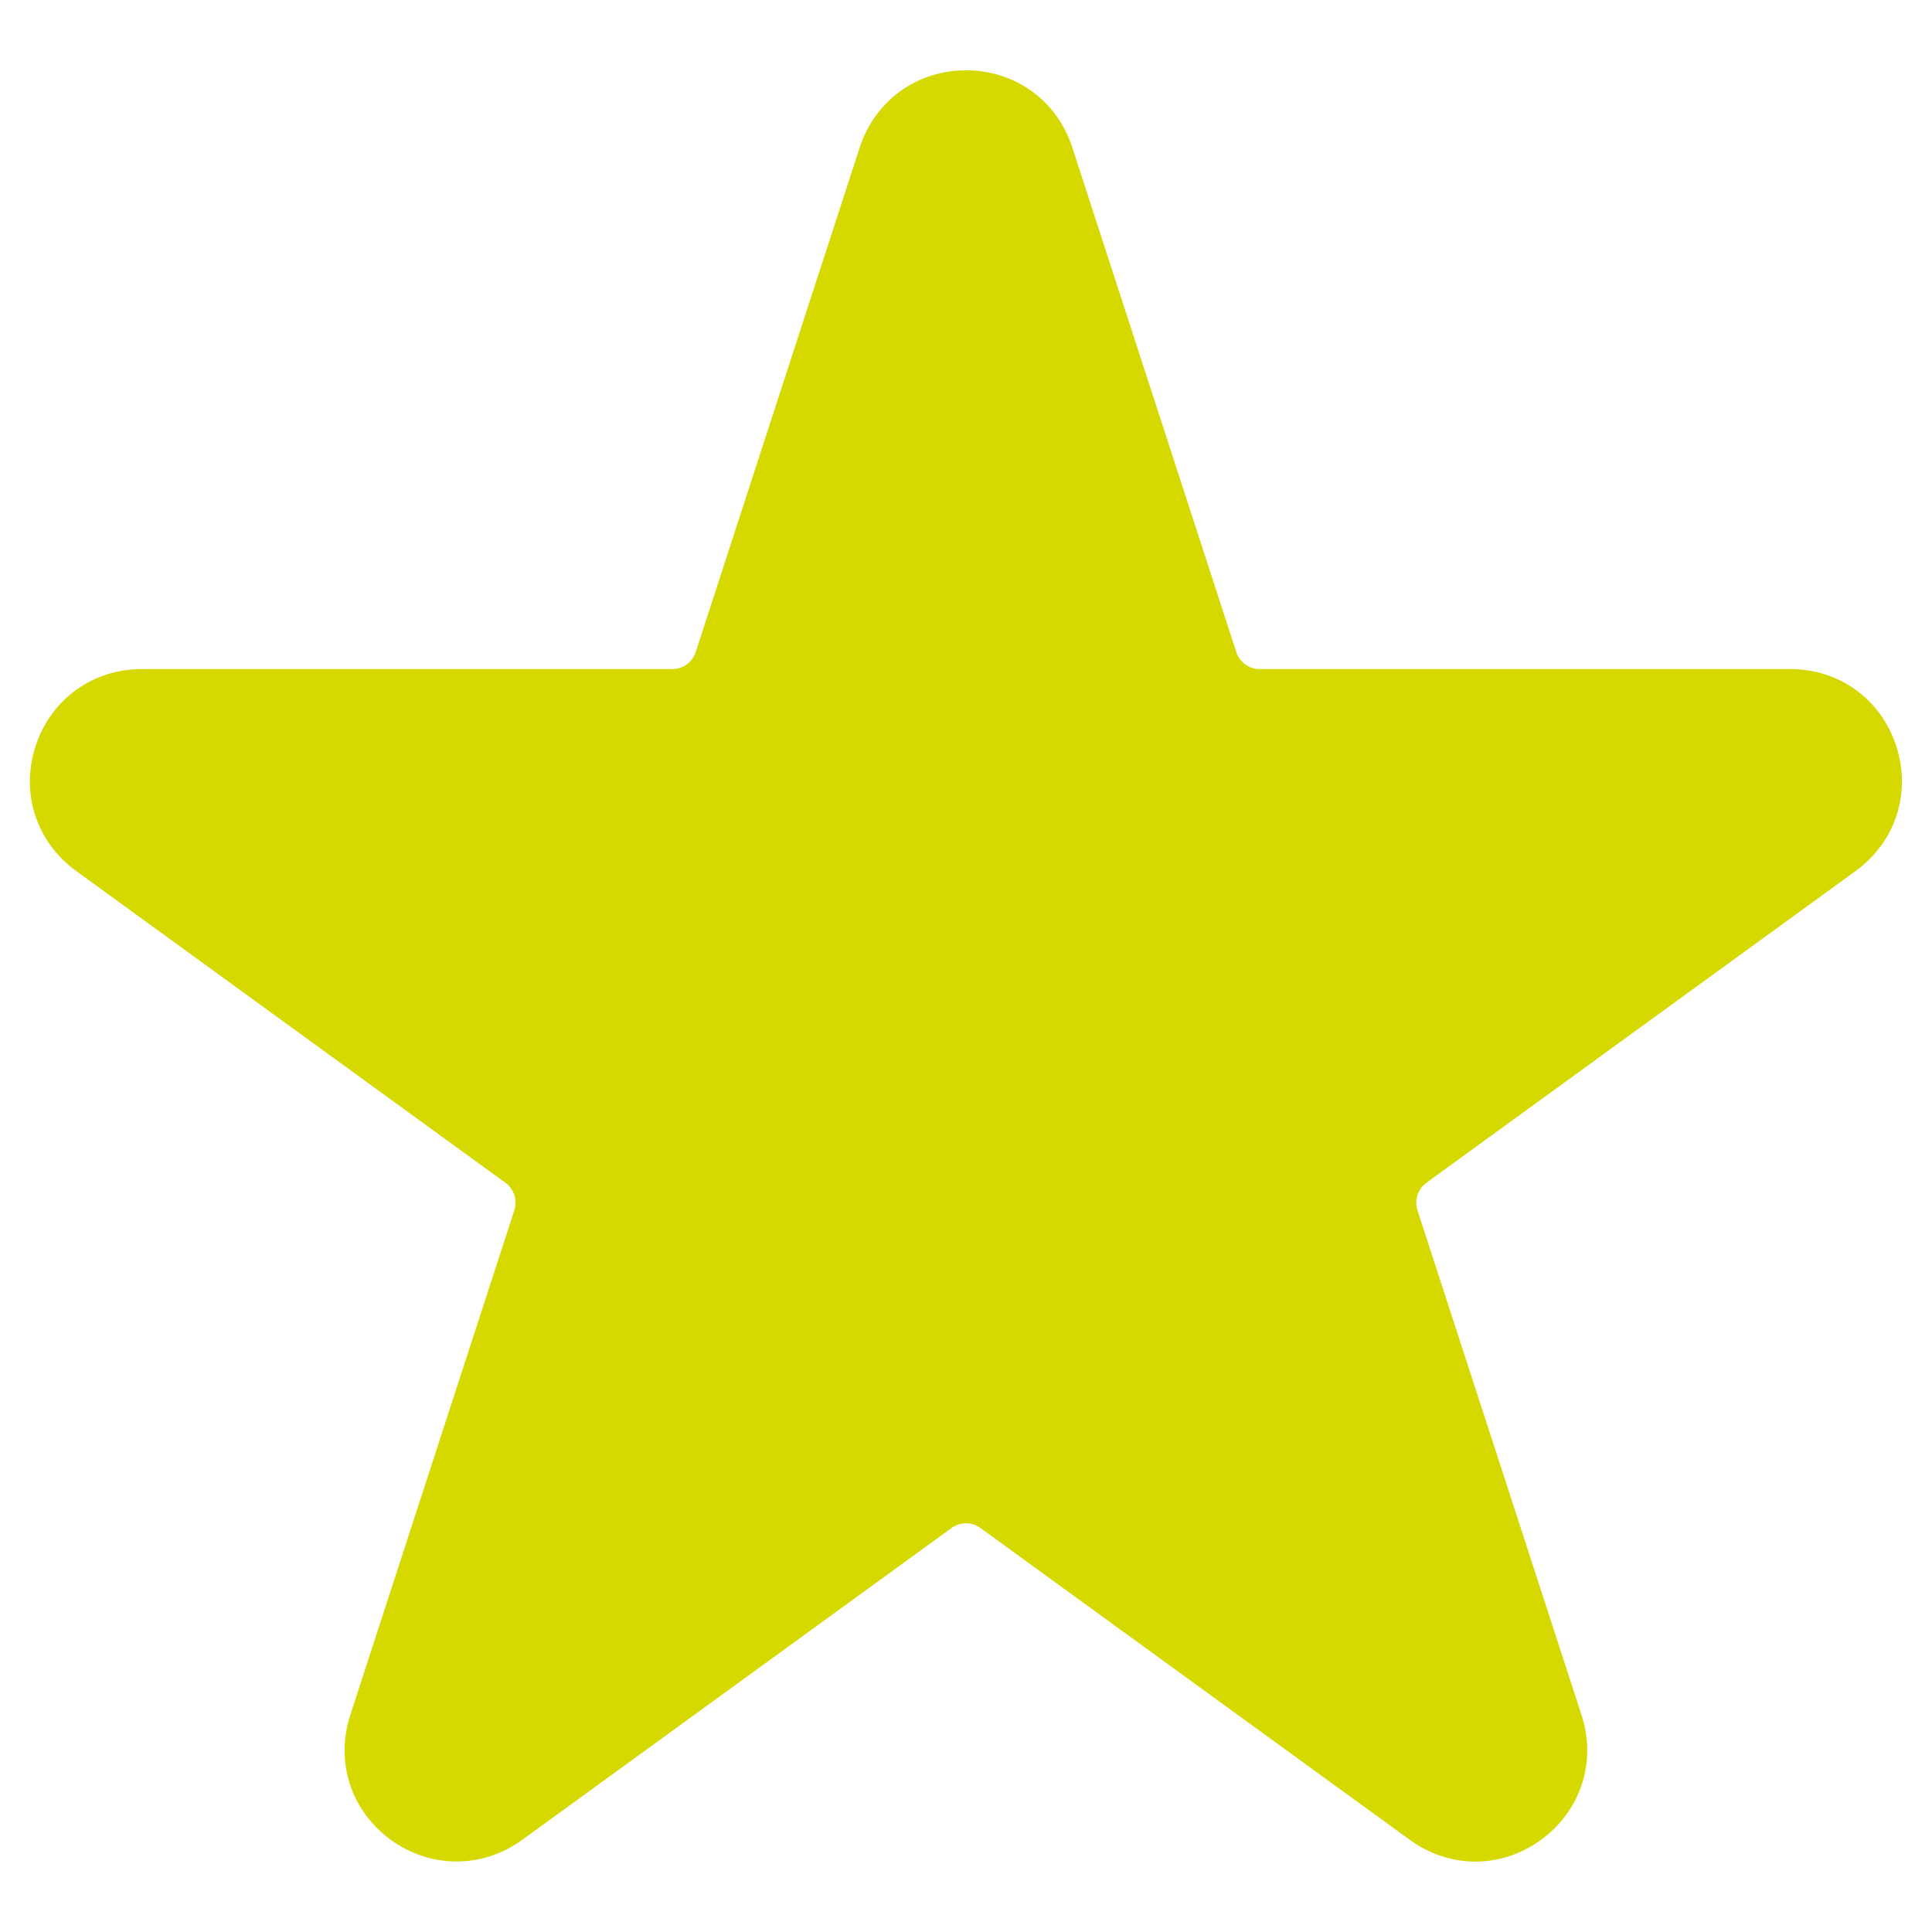
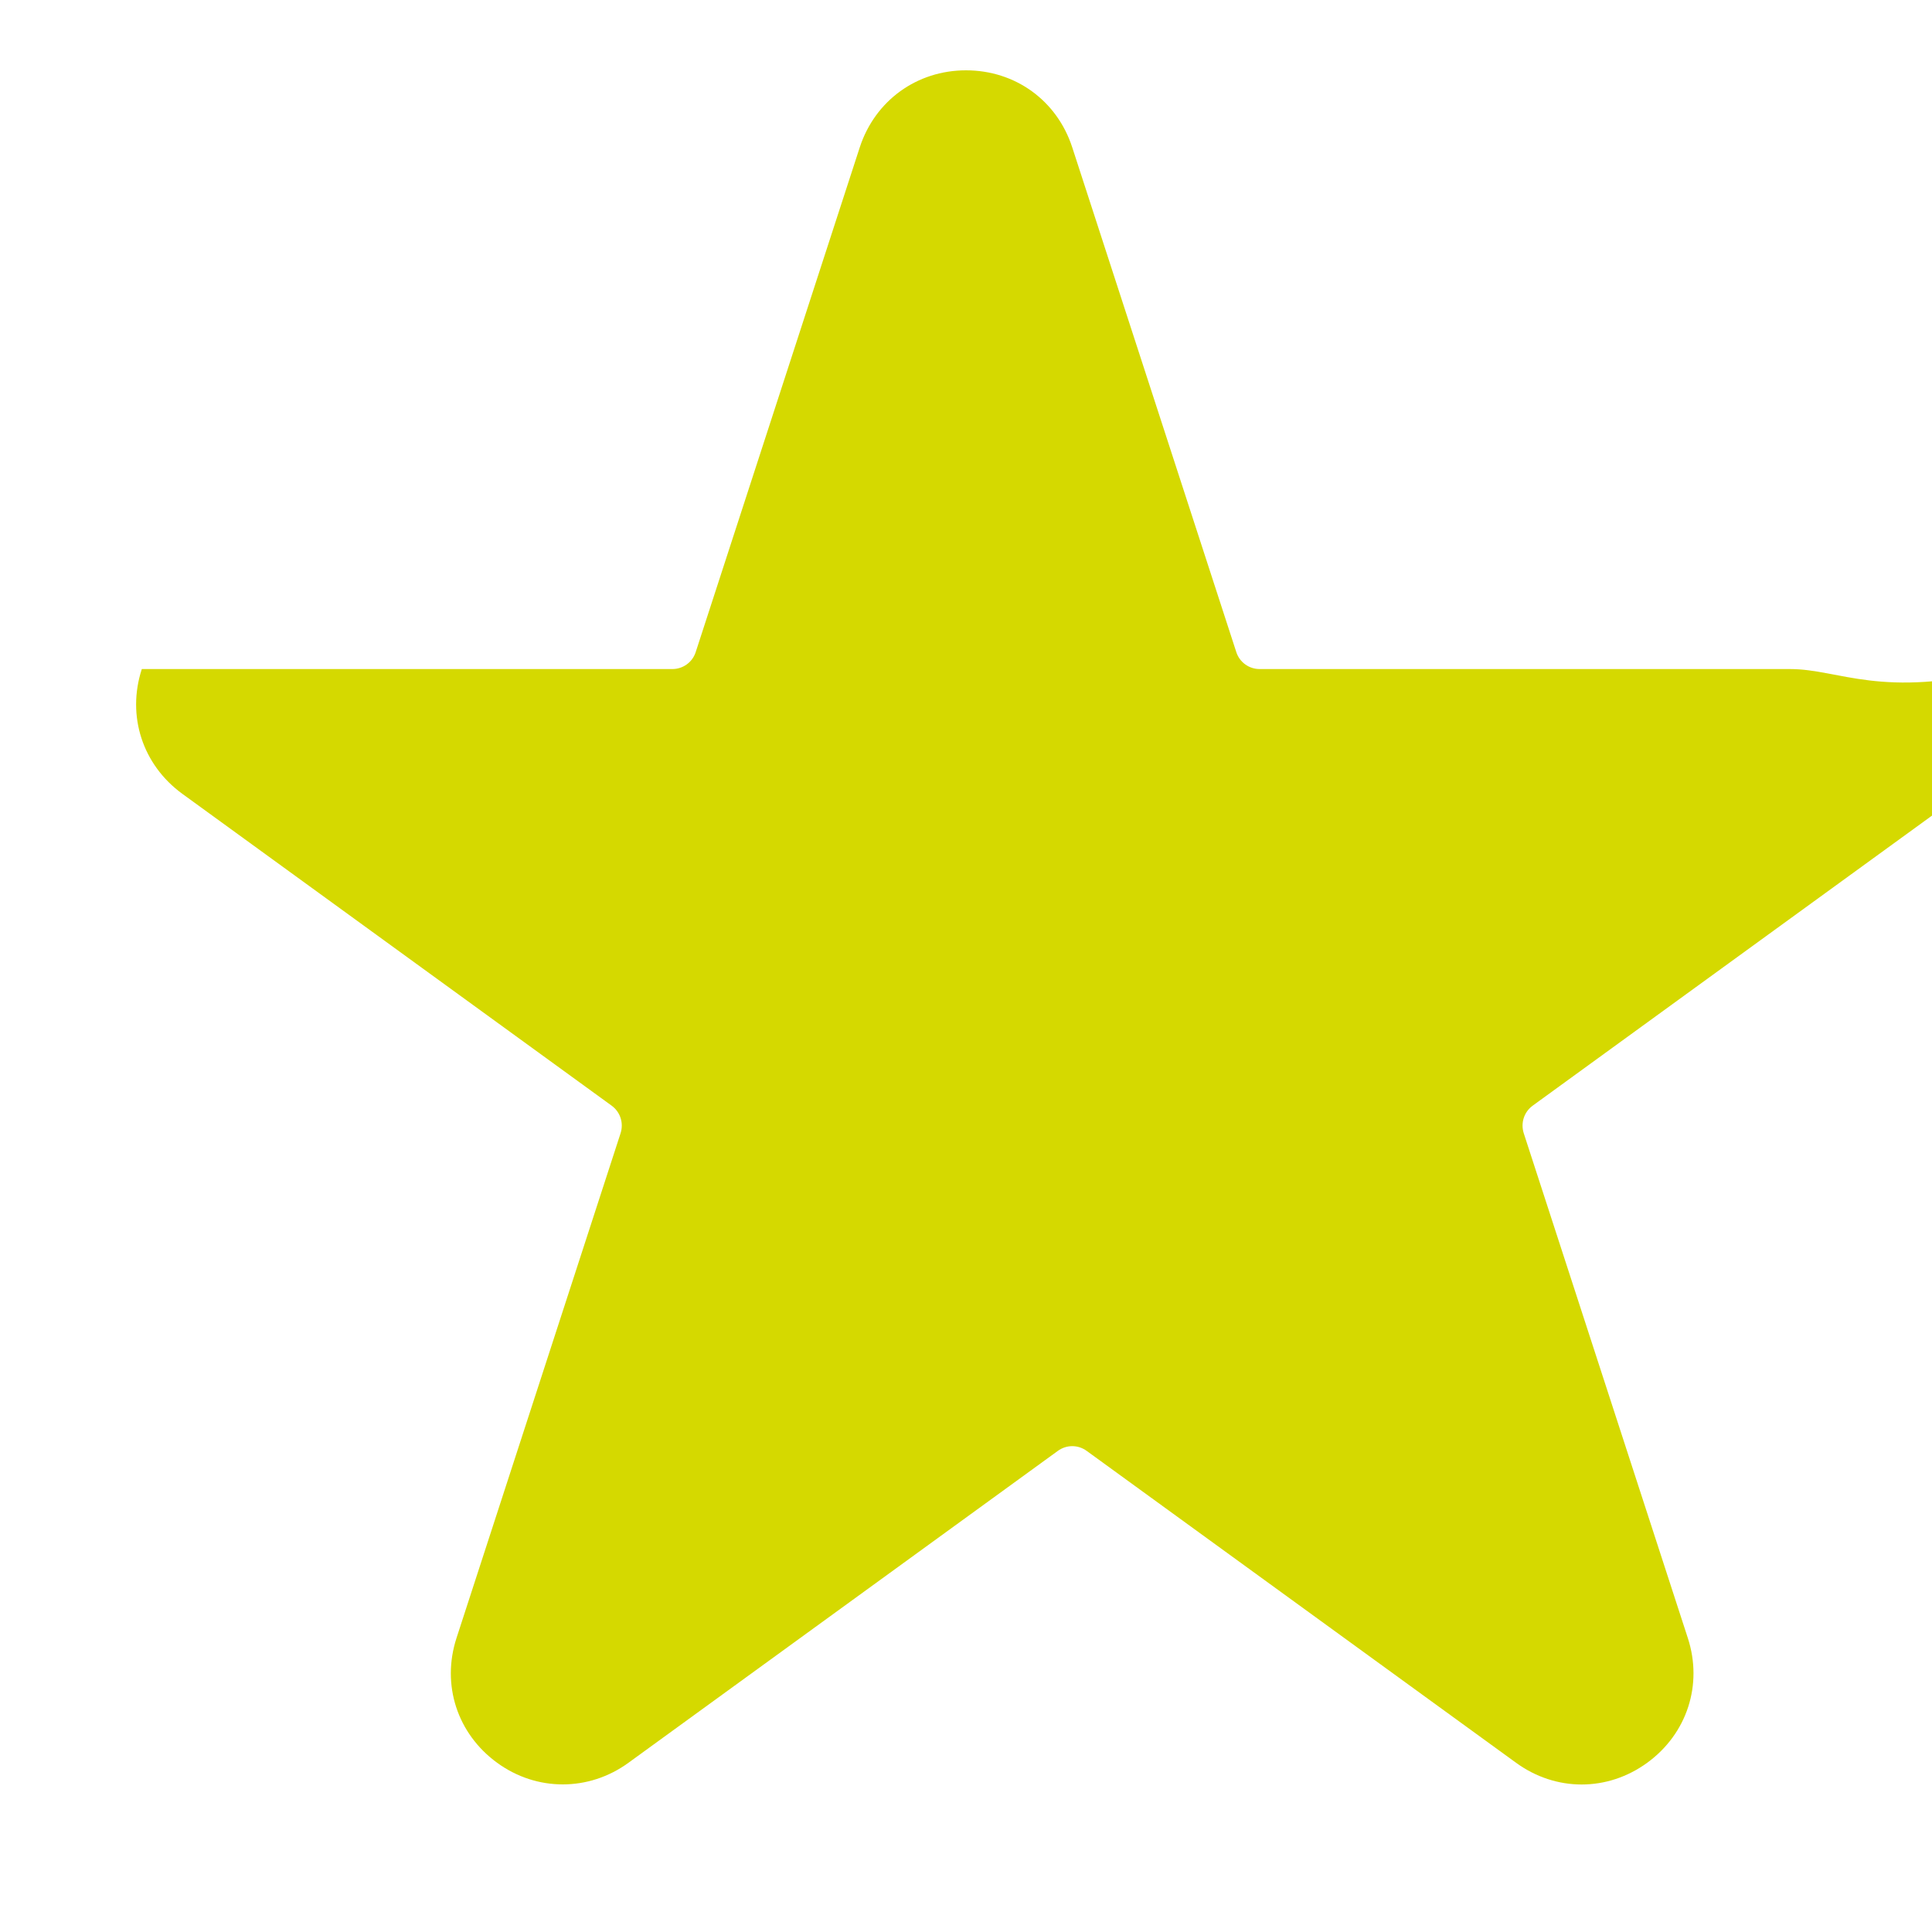
<svg xmlns="http://www.w3.org/2000/svg" version="1.1" id="Calque_1" x="0px" y="0px" viewBox="0 0 1000 1000" style="enable-background:new 0 0 1000 1000;" xml:space="preserve">
  <style type="text/css">
	.st0{fill:#D5D900;}
</style>
-   <path class="st0" d="M926.6,346.3H652c-5.5,0-10.4-3.5-12.1-8.8L555,76.3c-7.9-24.3-29.5-39.9-55-39.9c-25.5,0-47.1,15.7-55,39.9  l-84.9,261.2c-1.7,5.3-6.6,8.8-12.1,8.8H73.4c-25.5,0-47.1,15.7-55,39.9c-7.9,24.3,0.4,49.6,21,64.6l222.2,161.4  c4.5,3.3,6.3,9,4.6,14.3l-84.9,261.2c-7.9,24.3,0.4,49.6,21,64.6c10.3,7.5,22.1,11.2,34,11.2c11.8,0,23.7-3.7,34-11.2l222.2-161.4  c4.5-3.3,10.5-3.3,15,0l222.2,161.4c20.6,15,47.3,15,67.9,0c20.6-15,28.9-40.4,21-64.6l-84.9-261.2c-1.7-5.3,0.1-11,4.6-14.3  l222.2-161.4c20.6-15,28.9-40.4,21-64.6C973.7,362,952.1,346.3,926.6,346.3z" />
+   <path class="st0" d="M926.6,346.3H652c-5.5,0-10.4-3.5-12.1-8.8L555,76.3c-7.9-24.3-29.5-39.9-55-39.9c-25.5,0-47.1,15.7-55,39.9  l-84.9,261.2c-1.7,5.3-6.6,8.8-12.1,8.8H73.4c-7.9,24.3,0.4,49.6,21,64.6l222.2,161.4  c4.5,3.3,6.3,9,4.6,14.3l-84.9,261.2c-7.9,24.3,0.4,49.6,21,64.6c10.3,7.5,22.1,11.2,34,11.2c11.8,0,23.7-3.7,34-11.2l222.2-161.4  c4.5-3.3,10.5-3.3,15,0l222.2,161.4c20.6,15,47.3,15,67.9,0c20.6-15,28.9-40.4,21-64.6l-84.9-261.2c-1.7-5.3,0.1-11,4.6-14.3  l222.2-161.4c20.6-15,28.9-40.4,21-64.6C973.7,362,952.1,346.3,926.6,346.3z" />
</svg>